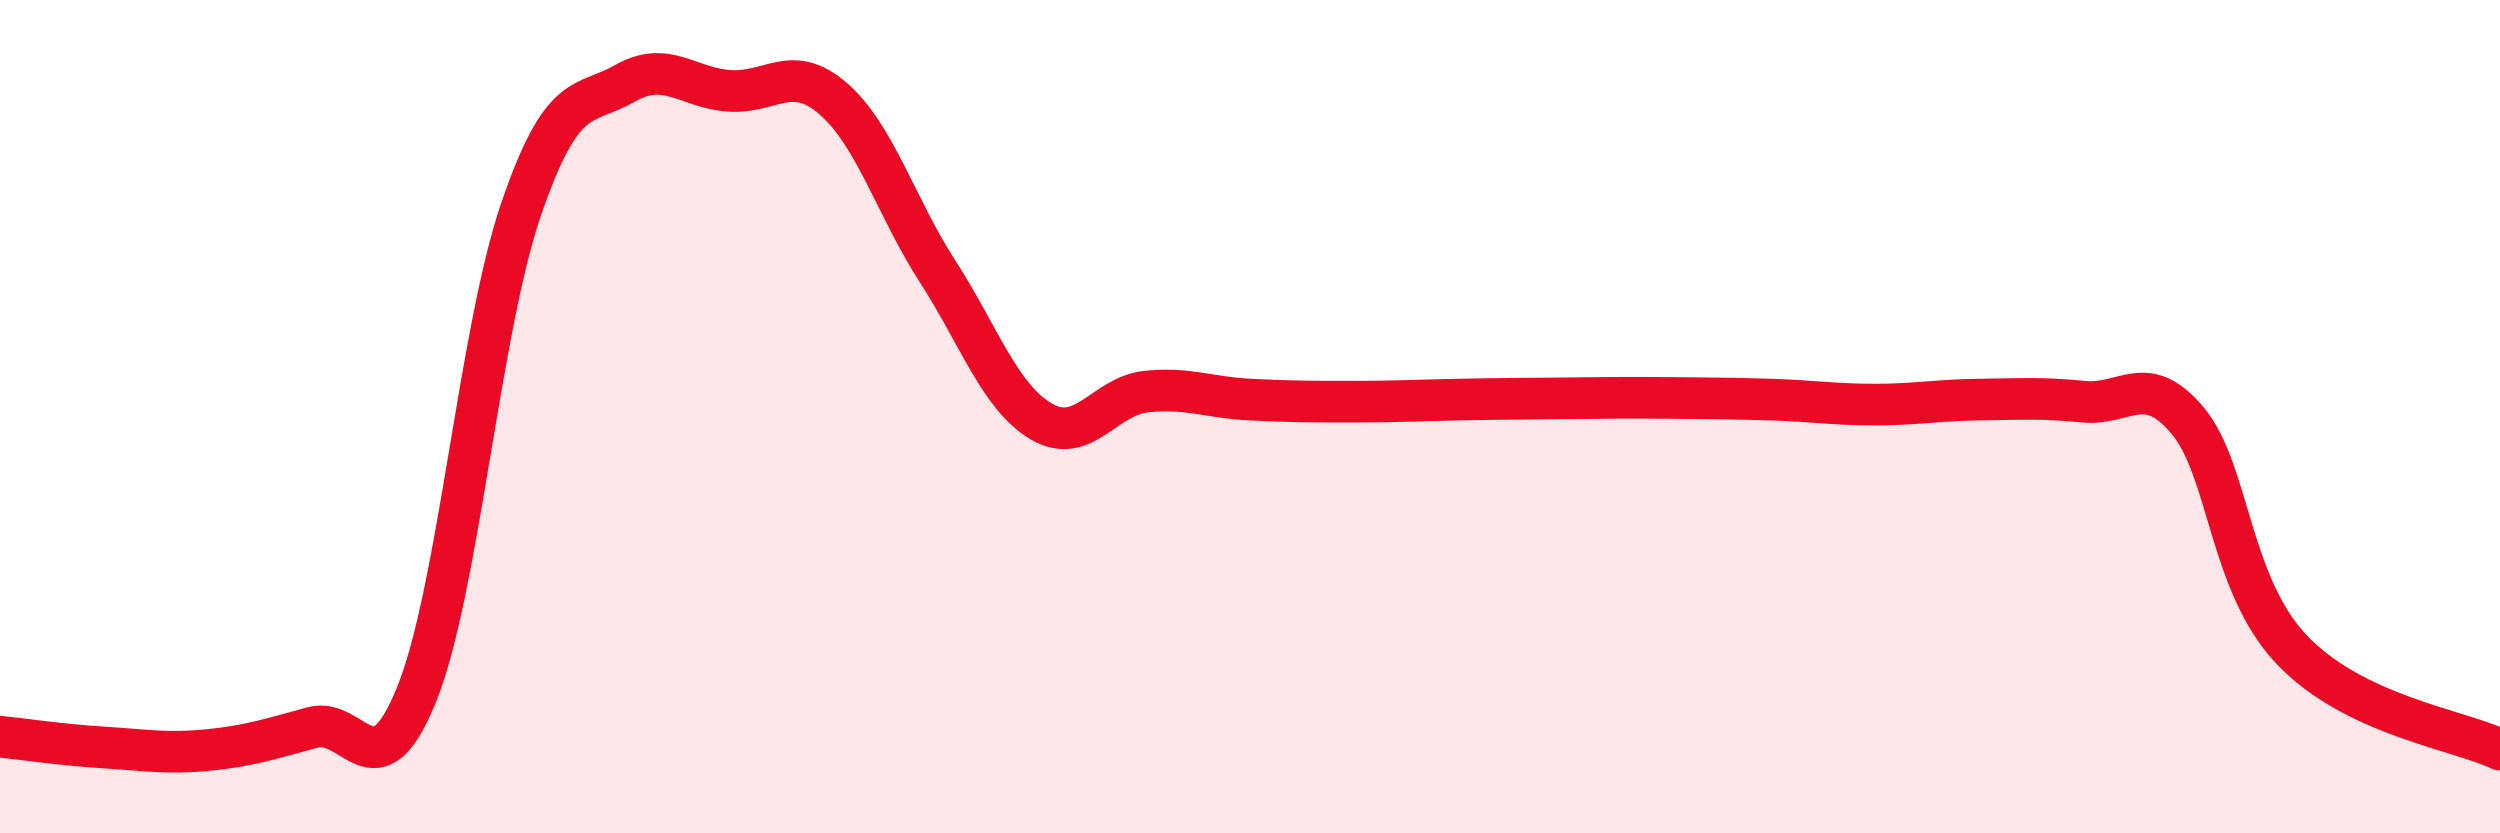
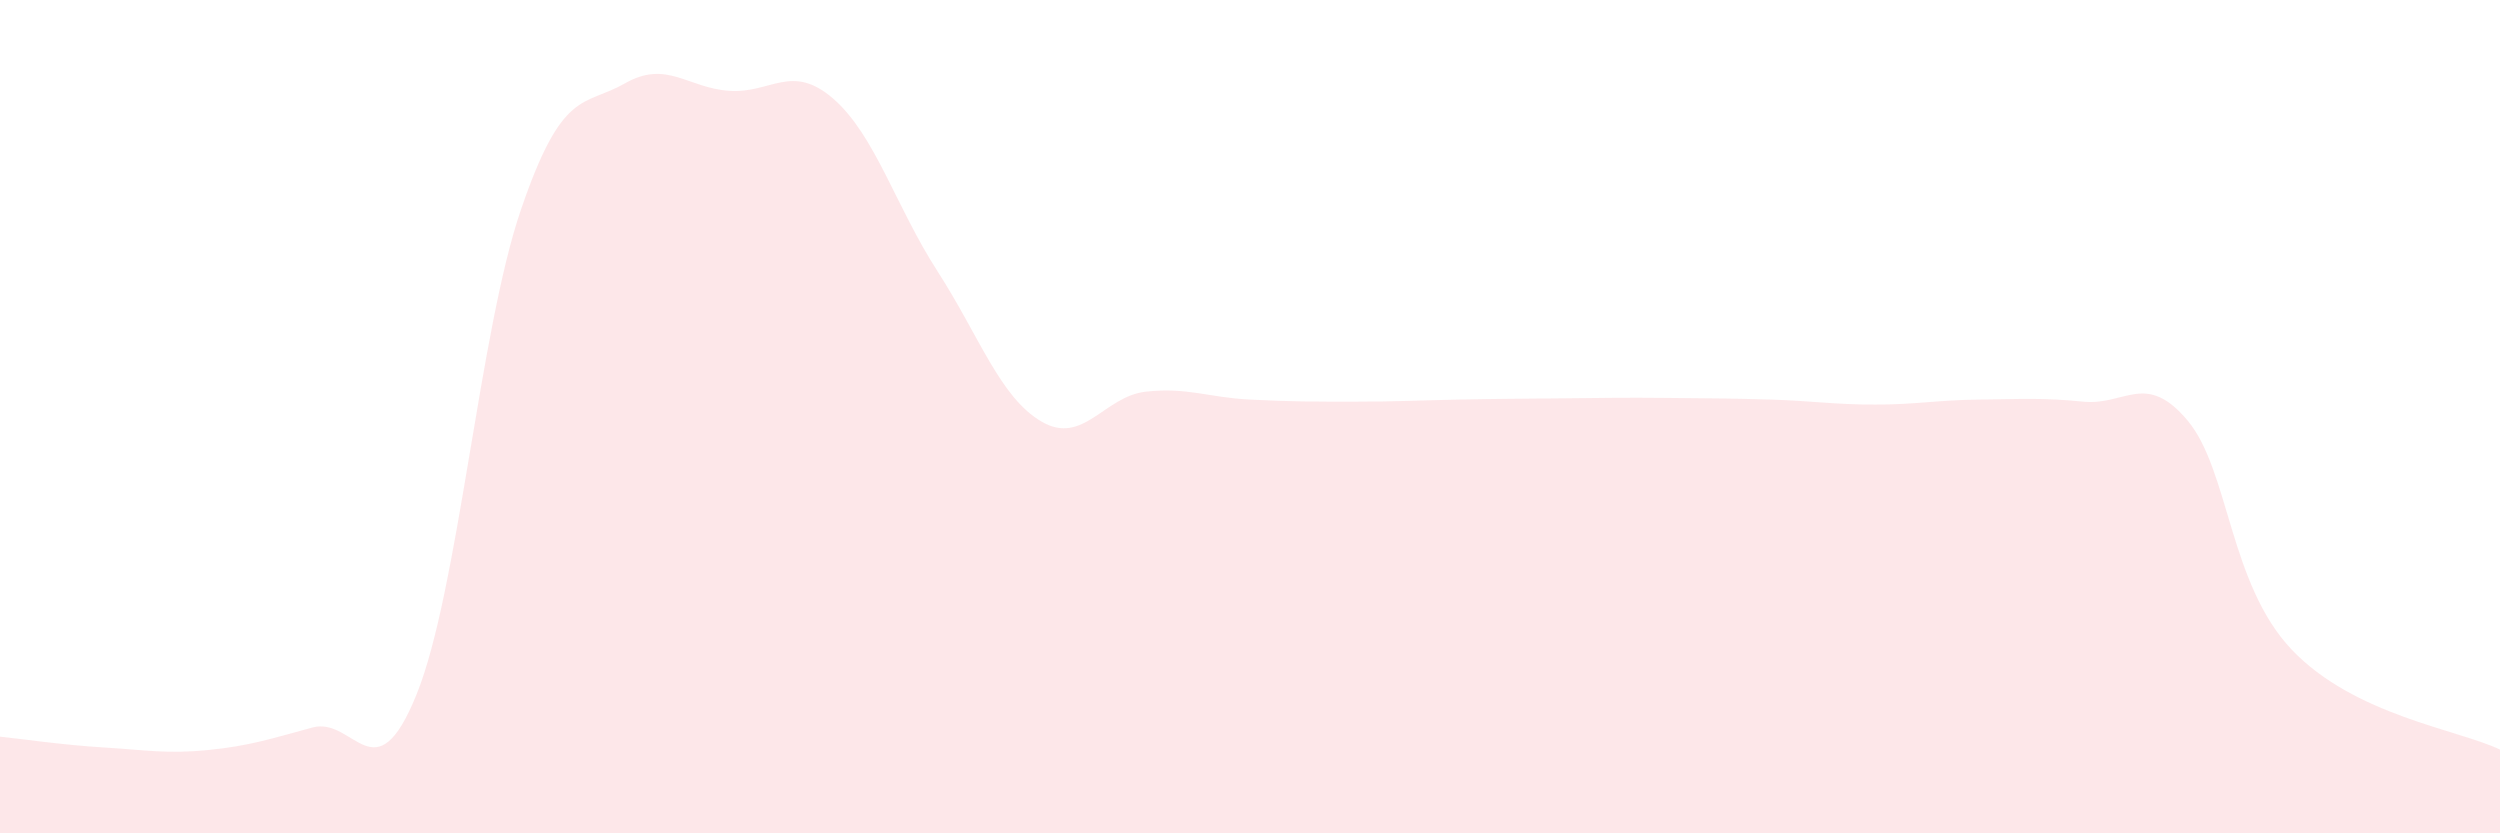
<svg xmlns="http://www.w3.org/2000/svg" width="60" height="20" viewBox="0 0 60 20">
  <path d="M 0,17.68 C 0.5,17.73 1.5,17.88 2.5,17.94 C 3.5,18 4,18.1 5,18 C 6,17.9 6.5,17.73 7.5,17.46 C 8.5,17.19 9,19.14 10,16.66 C 11,14.18 11.5,7.97 12.5,5.04 C 13.5,2.11 14,2.57 15,2 C 16,1.43 16.5,2.11 17.5,2.18 C 18.5,2.25 19,1.5 20,2.37 C 21,3.24 21.5,4.96 22.5,6.51 C 23.5,8.06 24,9.54 25,10.12 C 26,10.7 26.5,9.51 27.5,9.4 C 28.5,9.29 29,9.54 30,9.59 C 31,9.64 31.5,9.64 32.5,9.64 C 33.5,9.64 34,9.61 35,9.59 C 36,9.57 36.5,9.57 37.5,9.56 C 38.5,9.55 39,9.54 40,9.55 C 41,9.56 41.5,9.56 42.5,9.59 C 43.5,9.62 44,9.71 45,9.71 C 46,9.71 46.5,9.6 47.5,9.59 C 48.5,9.58 49,9.54 50,9.64 C 51,9.74 51.5,8.9 52.5,10.09 C 53.5,11.28 53.5,14.01 55,15.59 C 56.5,17.17 59,17.51 60,17.99L60 20L0 20Z" fill="#EB0A25" opacity="0.1" stroke-linecap="round" stroke-linejoin="round" />
-   <path d="M 0,17.68 C 0.5,17.73 1.5,17.88 2.5,17.94 C 3.5,18 4,18.1 5,18 C 6,17.9 6.5,17.73 7.5,17.46 C 8.5,17.19 9,19.14 10,16.66 C 11,14.18 11.5,7.97 12.5,5.04 C 13.5,2.11 14,2.57 15,2 C 16,1.43 16.5,2.11 17.5,2.18 C 18.5,2.25 19,1.5 20,2.37 C 21,3.24 21.5,4.96 22.5,6.51 C 23.5,8.06 24,9.54 25,10.12 C 26,10.7 26.5,9.51 27.5,9.4 C 28.5,9.29 29,9.54 30,9.59 C 31,9.64 31.5,9.64 32.5,9.64 C 33.5,9.64 34,9.61 35,9.59 C 36,9.57 36.5,9.57 37.5,9.56 C 38.5,9.55 39,9.54 40,9.55 C 41,9.56 41.5,9.56 42.5,9.59 C 43.5,9.62 44,9.71 45,9.71 C 46,9.71 46.5,9.6 47.5,9.59 C 48.5,9.58 49,9.54 50,9.64 C 51,9.74 51.5,8.9 52.5,10.09 C 53.5,11.28 53.5,14.01 55,15.59 C 56.5,17.17 59,17.51 60,17.99" stroke="#EB0A25" stroke-width="1" fill="none" stroke-linecap="round" stroke-linejoin="round" />
</svg>